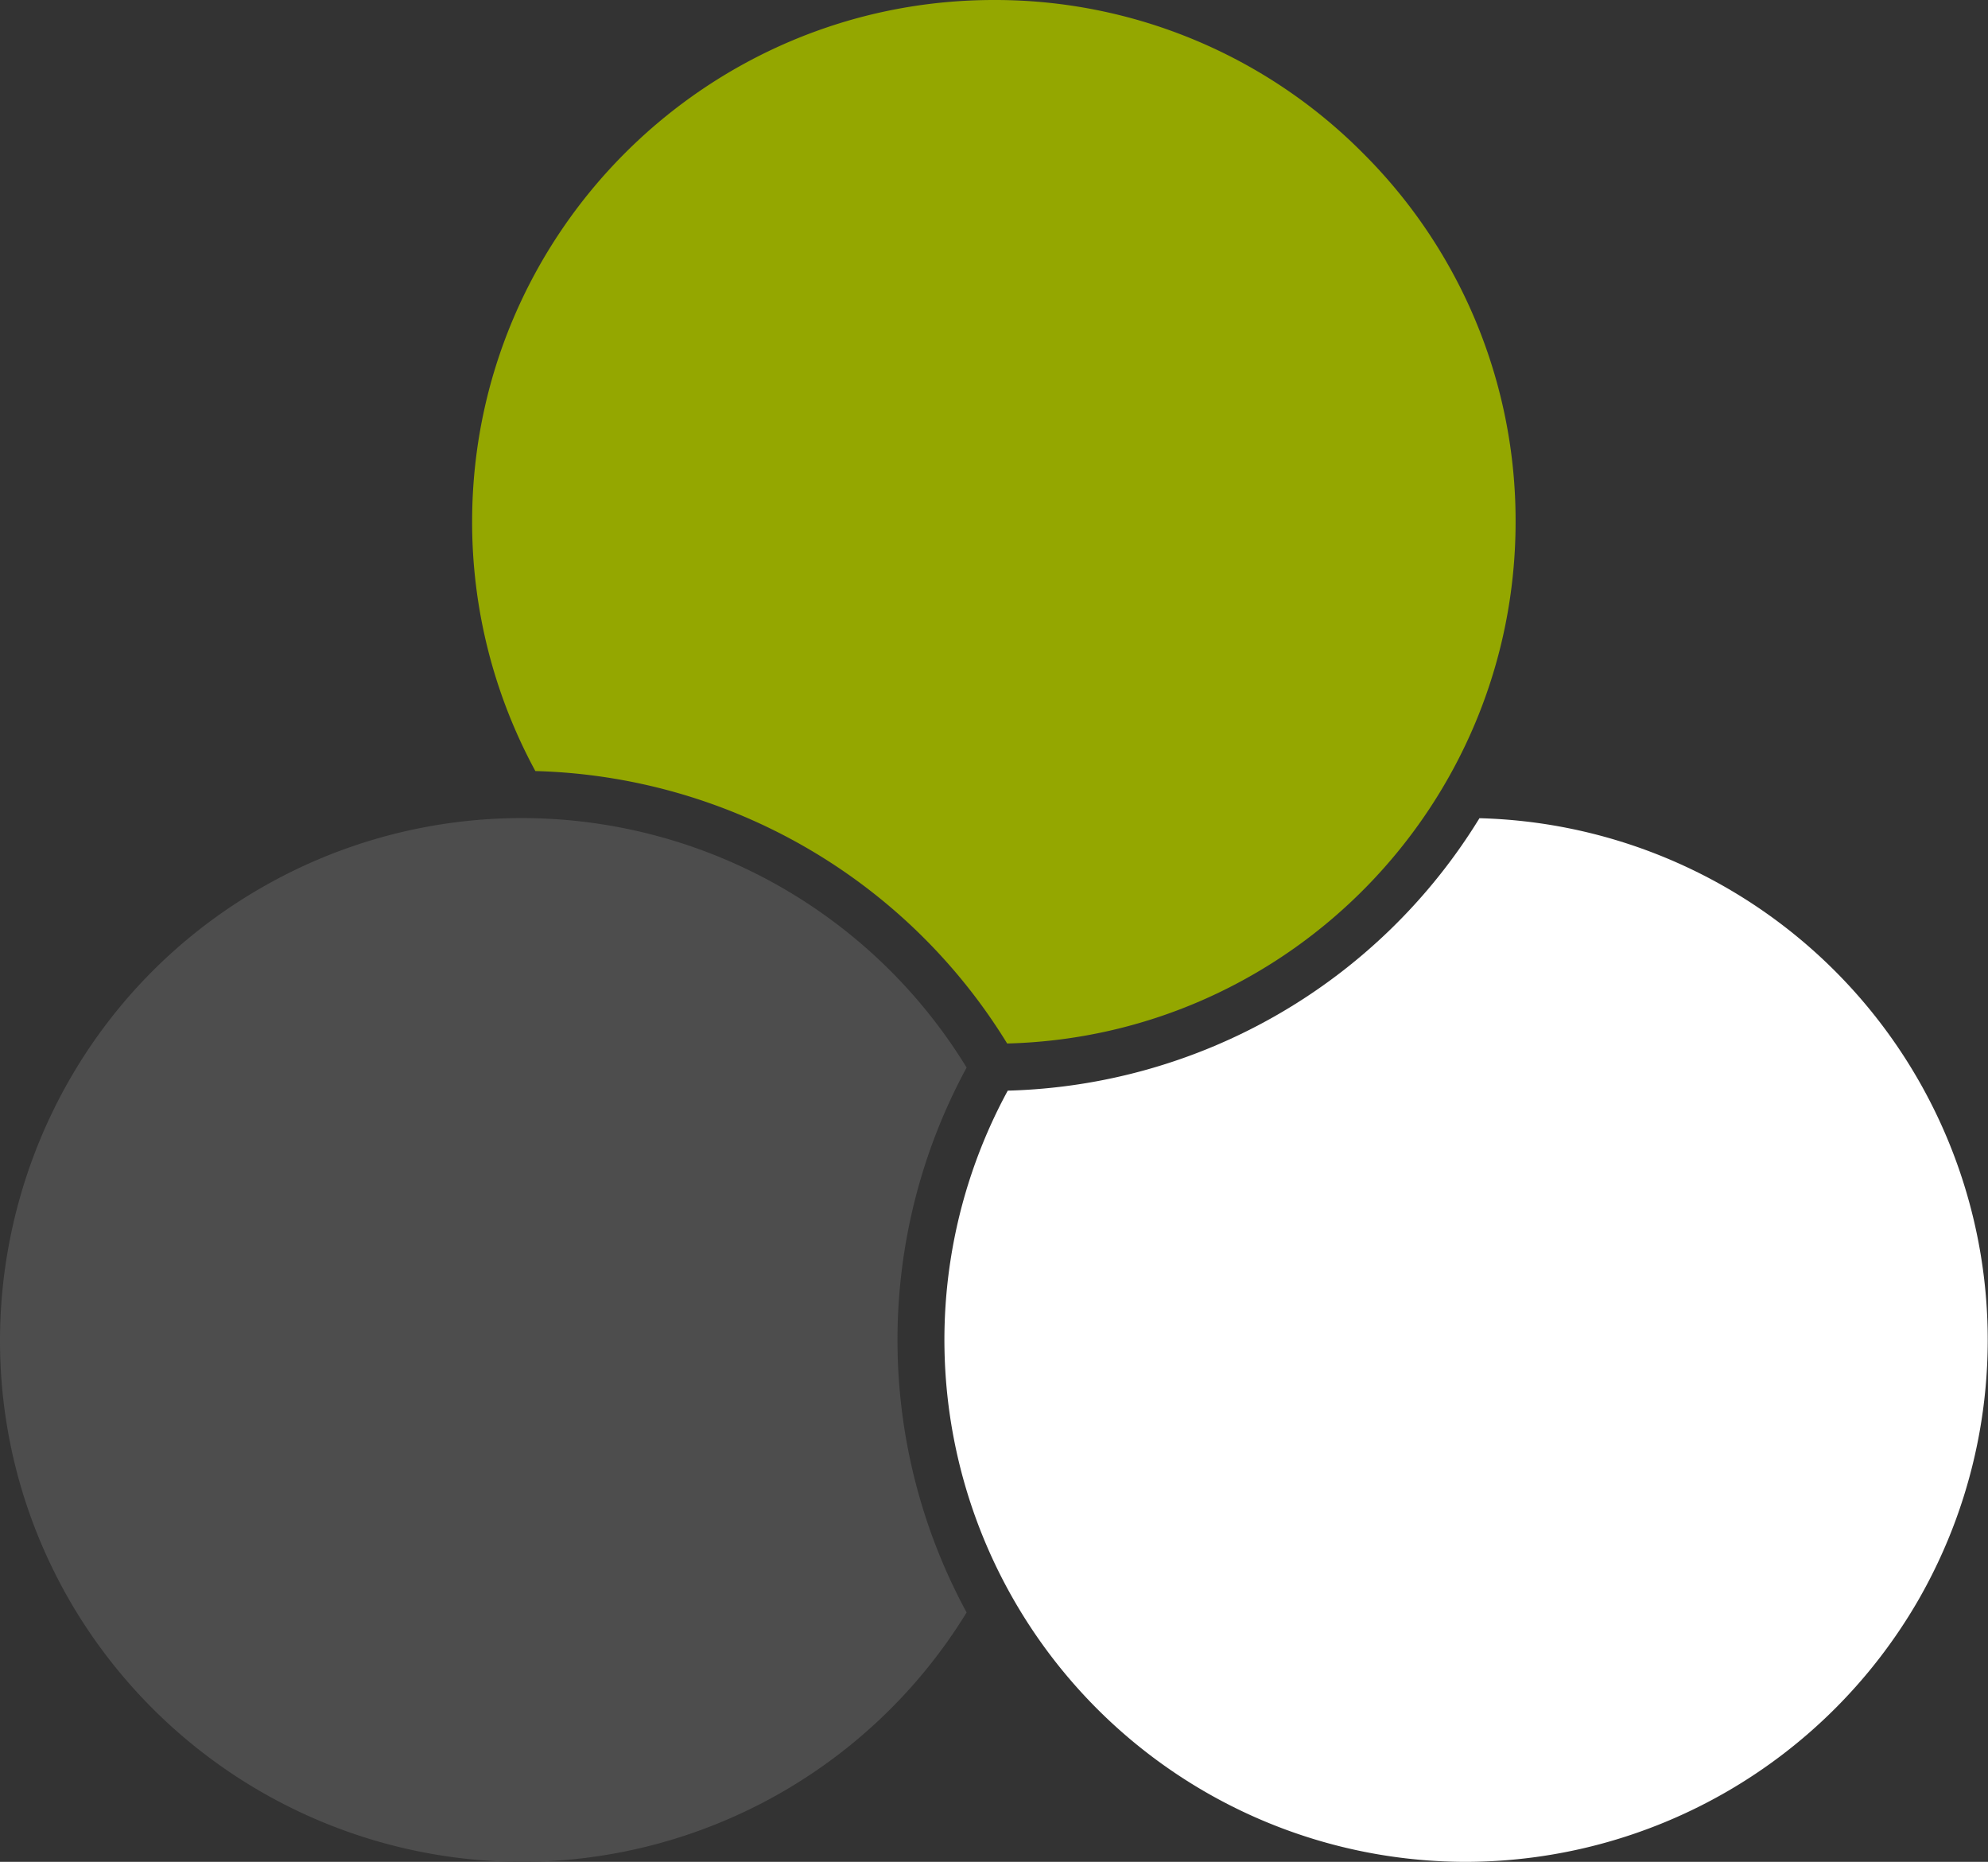
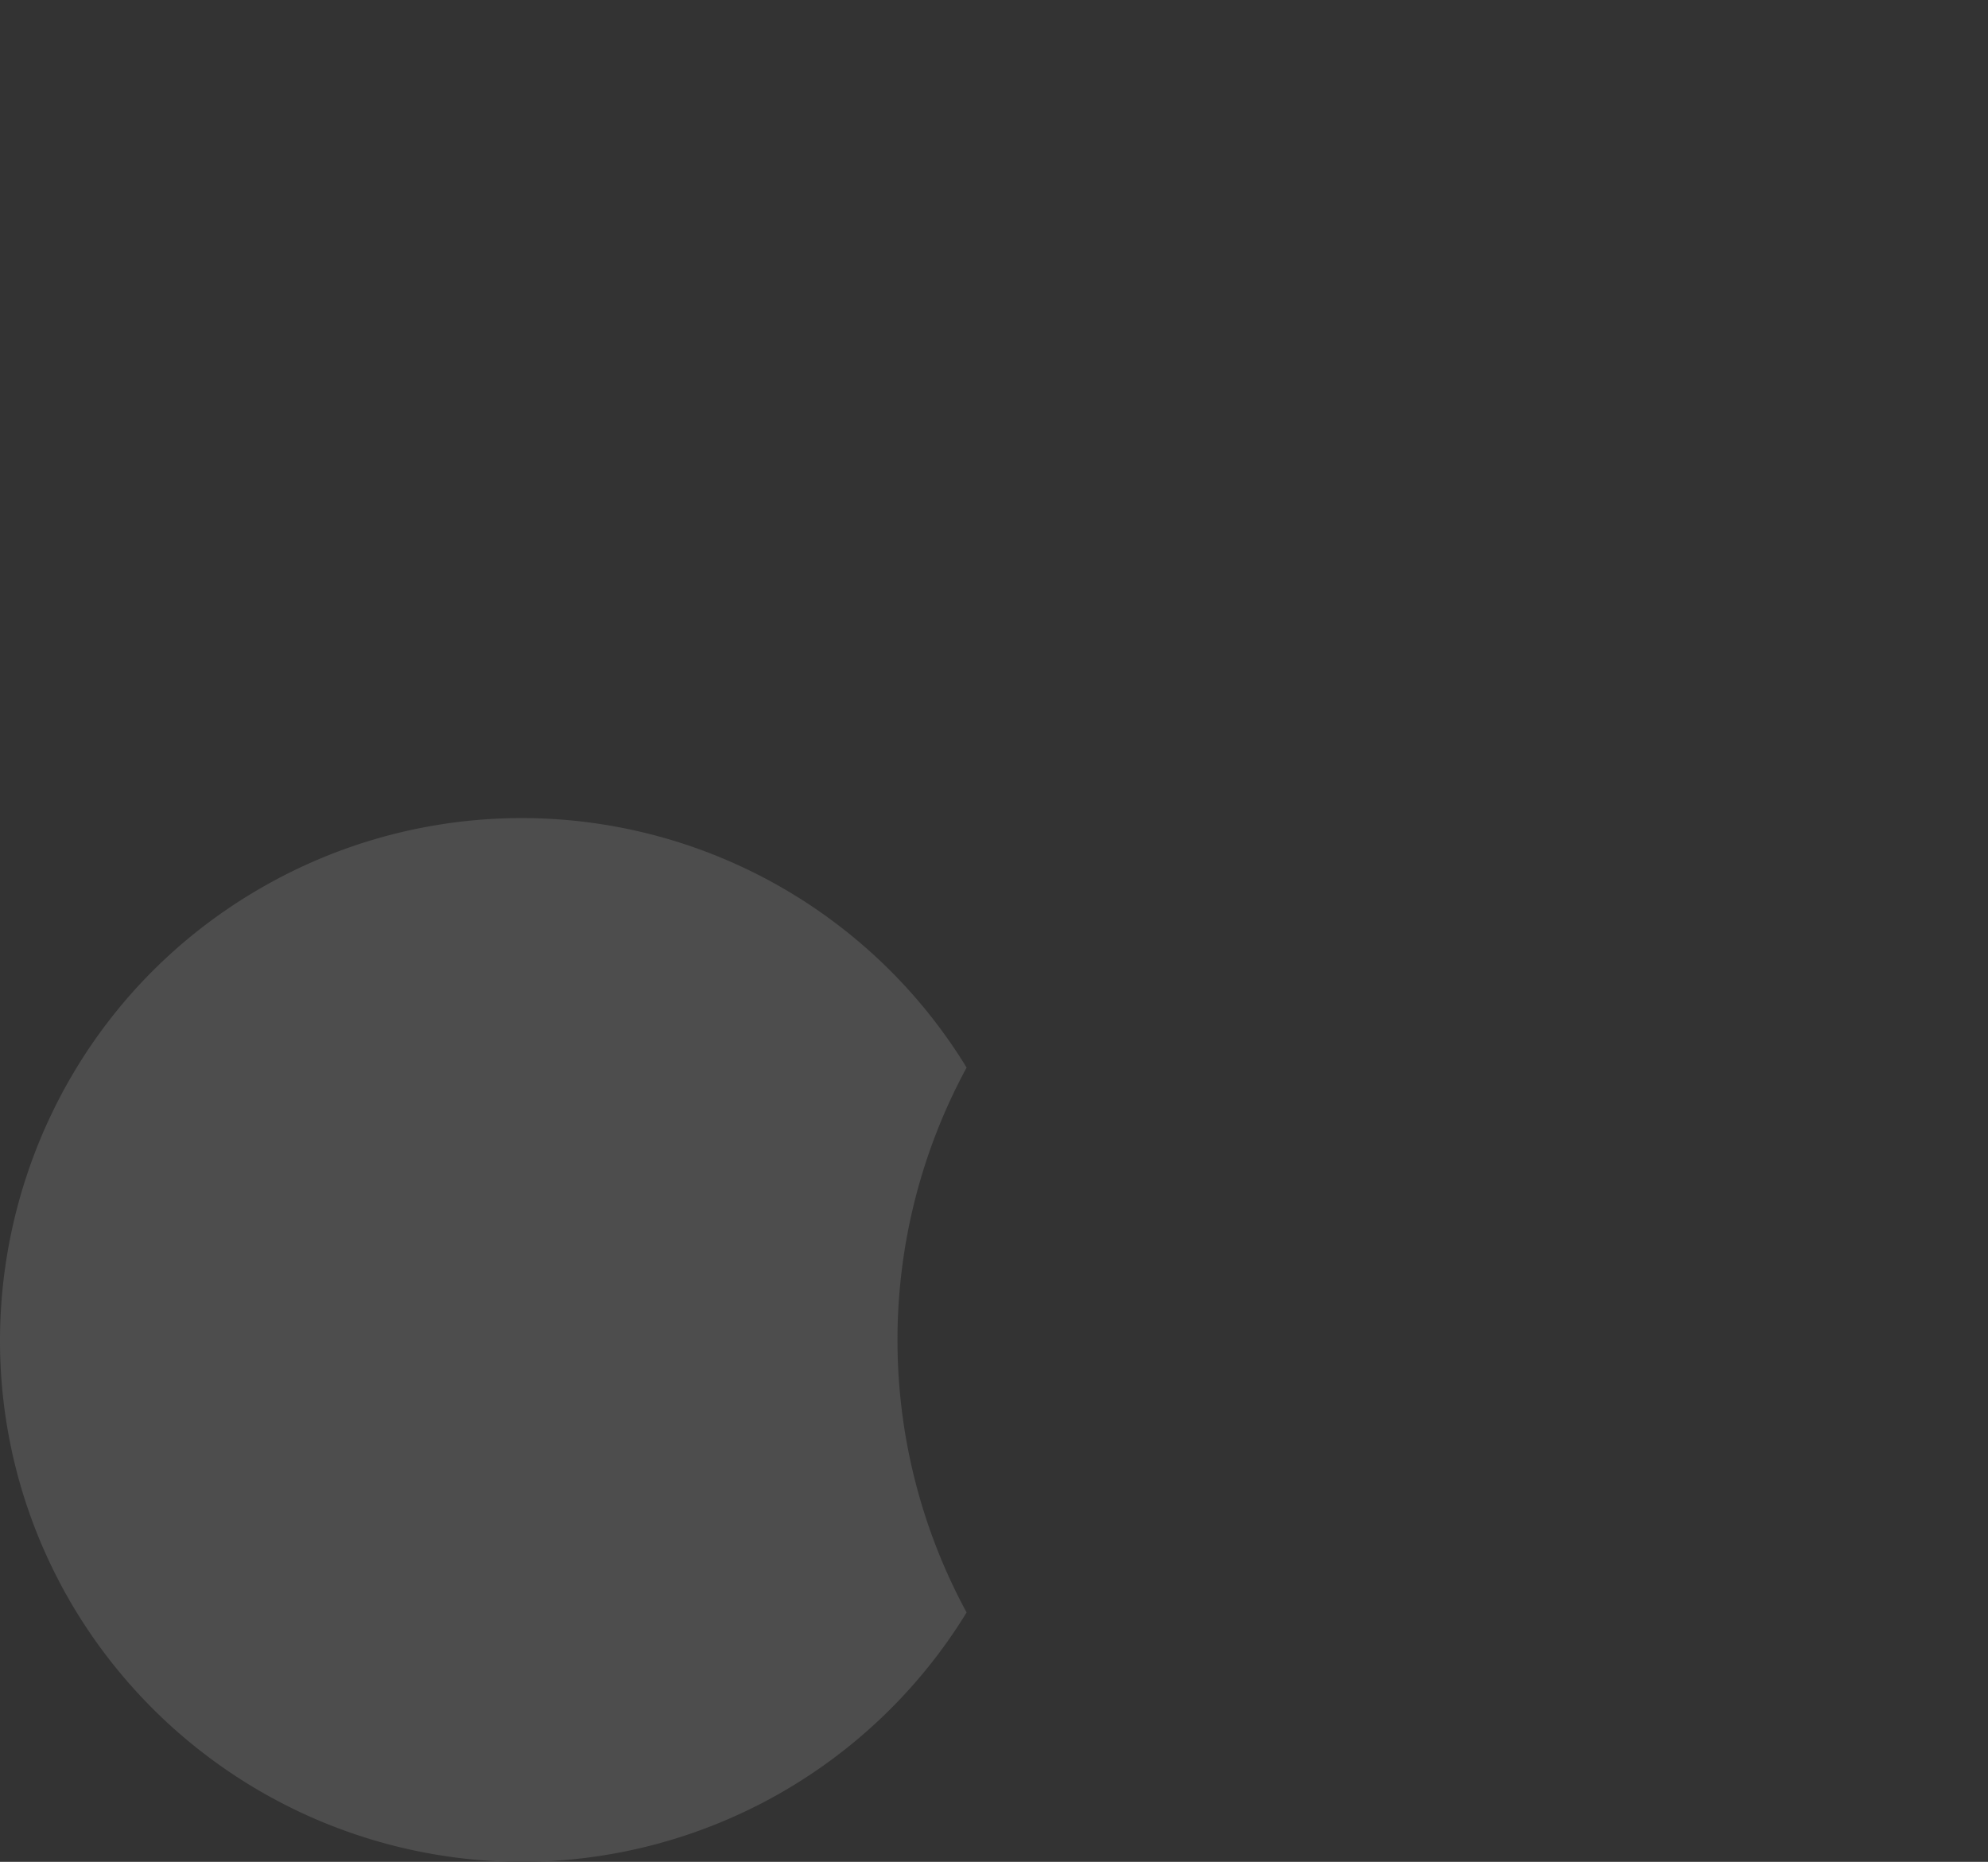
<svg xmlns="http://www.w3.org/2000/svg" width="1079.19" height="1010.48" viewBox="0 0 1079.19 1010.48">
  <rect x="0" y="0" width="1079.19" height="1010.48" fill="#333333" stroke="none" />
  <defs>
    <style>
      .cls-1 {
        fill: #fff;
      }

      .cls-2 {
        fill: #94a700;
      }

      .cls-3 {
        fill: #4d4d4d;
      }
    </style>
  </defs>
  <title>team_aboutbg</title>
  <g id="レイヤー_2" data-name="レイヤー 2">
    <g id="レイヤー_1-2" data-name="レイヤー 1">
      <g>
-         <path class="cls-1" d="M547.06,591.92a283.29,283.29,0,0,0,248.53,418.56,284.23,284.23,0,0,0,245.54-141.65,283.29,283.29,0,0,0-238-424.77A310.07,310.07,0,0,1,547.06,591.92Z" />
-         <path class="cls-2" d="M739.77,83A281.35,281.35,0,0,0,539.51,0C383.35,0,256.29,127,256.29,283.21a283.26,283.26,0,0,0,34.33,135.26A310.08,310.08,0,0,1,546.74,566.33c152.83-3.85,276-129.38,276-283.12A281.35,281.35,0,0,0,739.77,83Z" />
        <path class="cls-3" d="M524.73,579.4A283.07,283.07,0,0,0,141.55,482C6.31,560-40.19,733.59,37.89,868.83a284.28,284.28,0,0,0,245.55,141.65h0A283.59,283.59,0,0,0,524.73,875.13,310.05,310.05,0,0,1,524.73,579.4Z" />
      </g>
    </g>
  </g>
</svg>